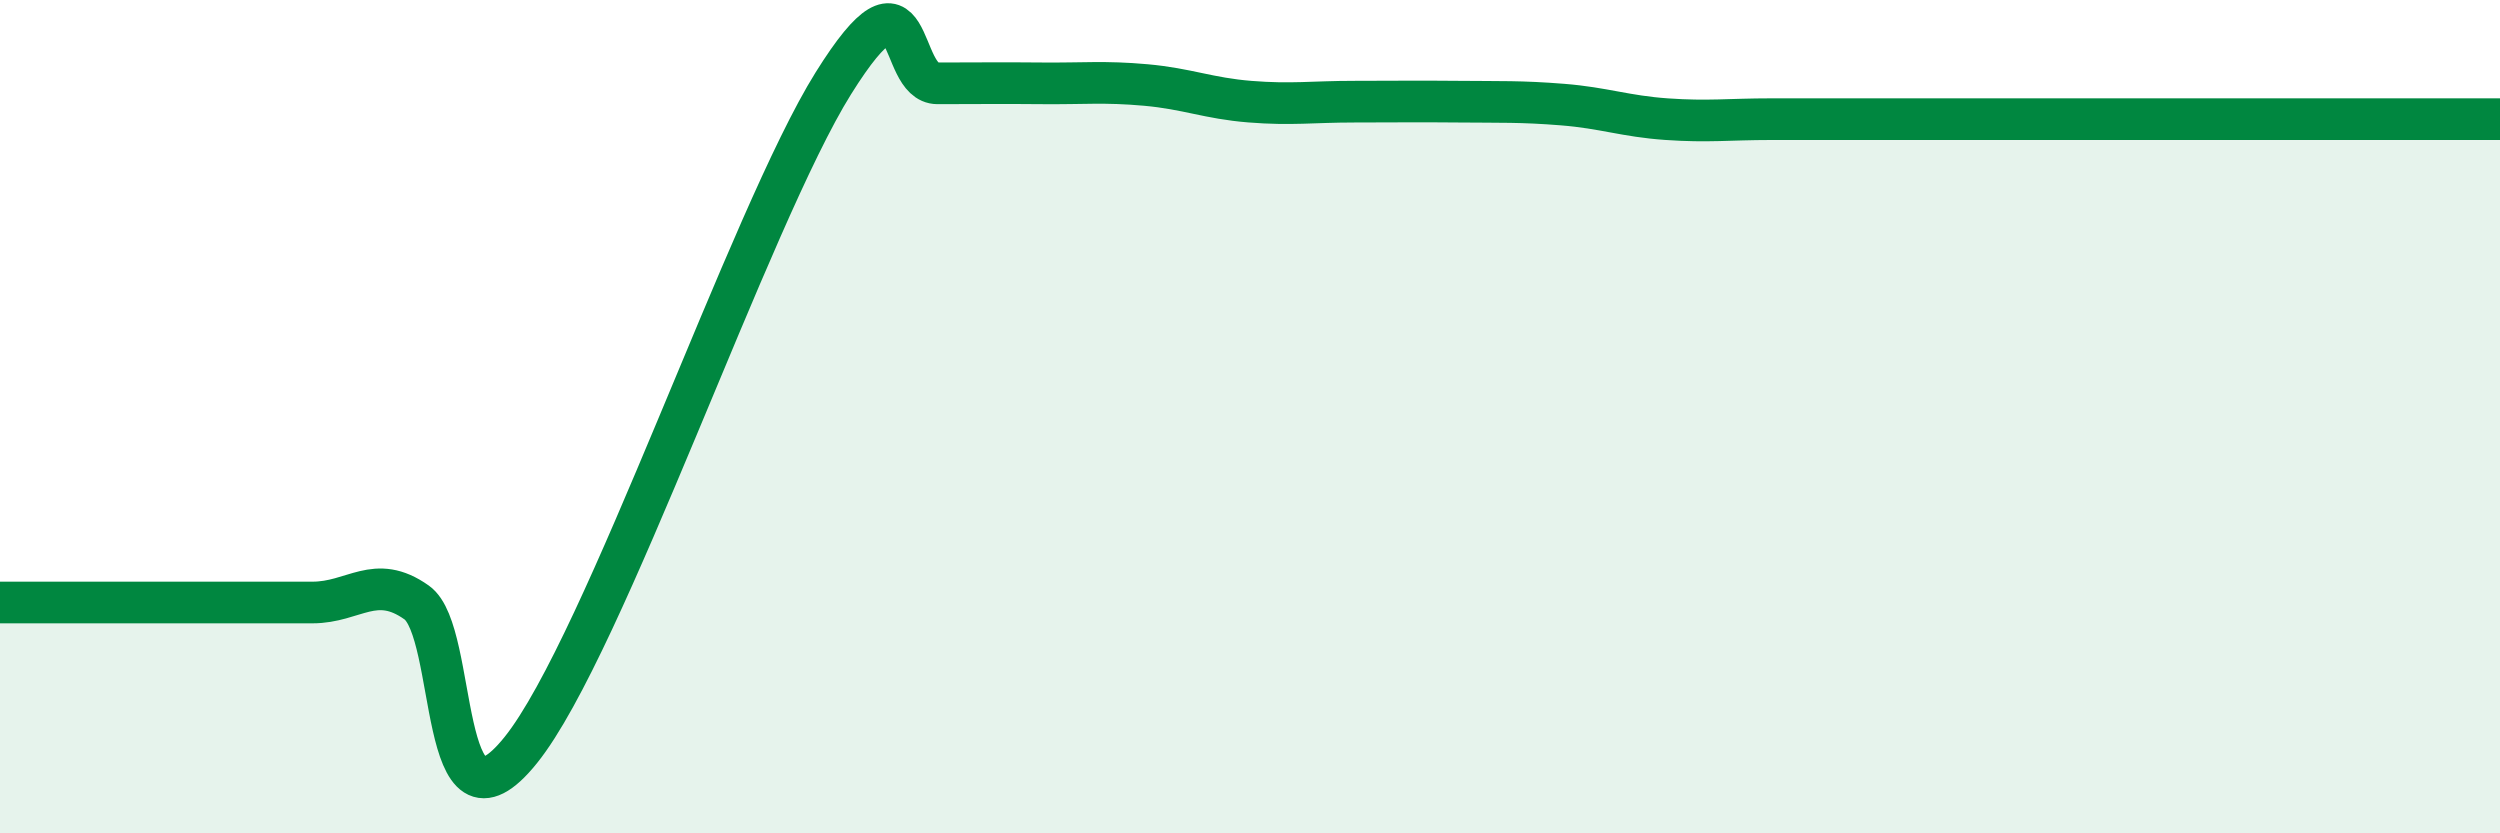
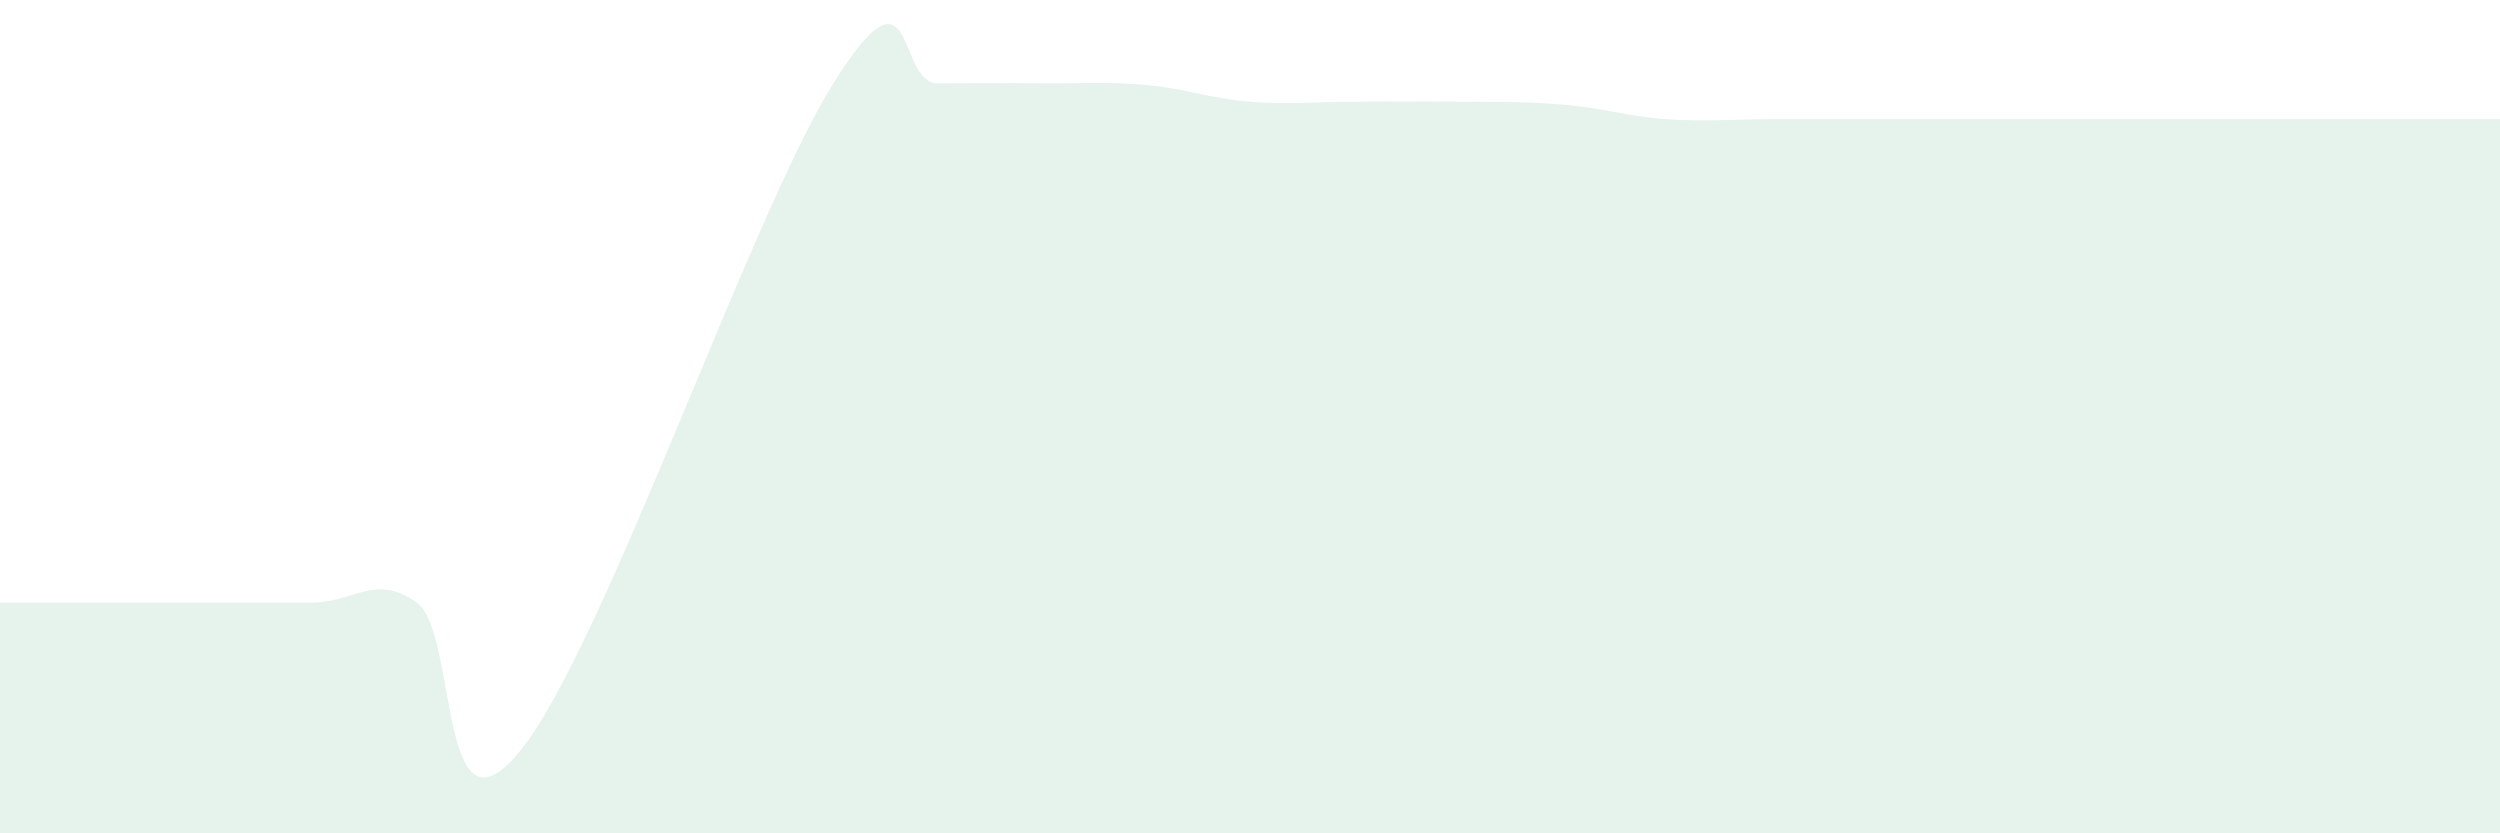
<svg xmlns="http://www.w3.org/2000/svg" width="60" height="20" viewBox="0 0 60 20">
  <path d="M 0,14.46 C 0.5,14.46 1.5,14.46 2.5,14.46 C 3.5,14.46 4,14.46 5,14.46 C 6,14.46 6.5,14.46 7.5,14.46 C 8.5,14.46 9,13.75 10,14.46 C 11,15.17 10.5,20.49 12.5,18 C 14.5,15.51 18,5.2 20,2 C 22,-1.2 21.5,2 22.5,2 C 23.5,2 24,1.99 25,2 C 26,2.01 26.5,1.95 27.5,2.04 C 28.5,2.13 29,2.36 30,2.44 C 31,2.52 31.5,2.44 32.5,2.44 C 33.5,2.44 34,2.43 35,2.44 C 36,2.45 36.5,2.43 37.5,2.51 C 38.5,2.59 39,2.79 40,2.86 C 41,2.93 41.5,2.86 42.5,2.86 C 43.5,2.86 44,2.86 45,2.86 C 46,2.86 46.5,2.86 47.5,2.86 C 48.5,2.86 49,2.86 50,2.86 C 51,2.86 51.5,2.86 52.5,2.86 C 53.5,2.86 53.5,2.86 55,2.86 C 56.5,2.86 59,2.86 60,2.86L60 20L0 20Z" fill="#008740" opacity="0.1" stroke-linecap="round" stroke-linejoin="round" />
-   <path d="M 0,14.46 C 0.5,14.46 1.5,14.46 2.5,14.46 C 3.5,14.46 4,14.46 5,14.46 C 6,14.46 6.5,14.46 7.5,14.46 C 8.5,14.46 9,13.75 10,14.46 C 11,15.17 10.5,20.49 12.5,18 C 14.5,15.51 18,5.2 20,2 C 22,-1.2 21.5,2 22.5,2 C 23.5,2 24,1.99 25,2 C 26,2.01 26.5,1.95 27.5,2.04 C 28.5,2.13 29,2.36 30,2.44 C 31,2.52 31.5,2.44 32.5,2.44 C 33.5,2.44 34,2.43 35,2.44 C 36,2.45 36.5,2.43 37.5,2.51 C 38.5,2.59 39,2.79 40,2.86 C 41,2.93 41.5,2.86 42.5,2.86 C 43.5,2.86 44,2.86 45,2.86 C 46,2.86 46.5,2.86 47.5,2.86 C 48.5,2.86 49,2.86 50,2.86 C 51,2.86 51.5,2.86 52.5,2.86 C 53.5,2.86 53.5,2.86 55,2.86 C 56.5,2.86 59,2.86 60,2.86" stroke="#008740" stroke-width="1" fill="none" stroke-linecap="round" stroke-linejoin="round" />
</svg>